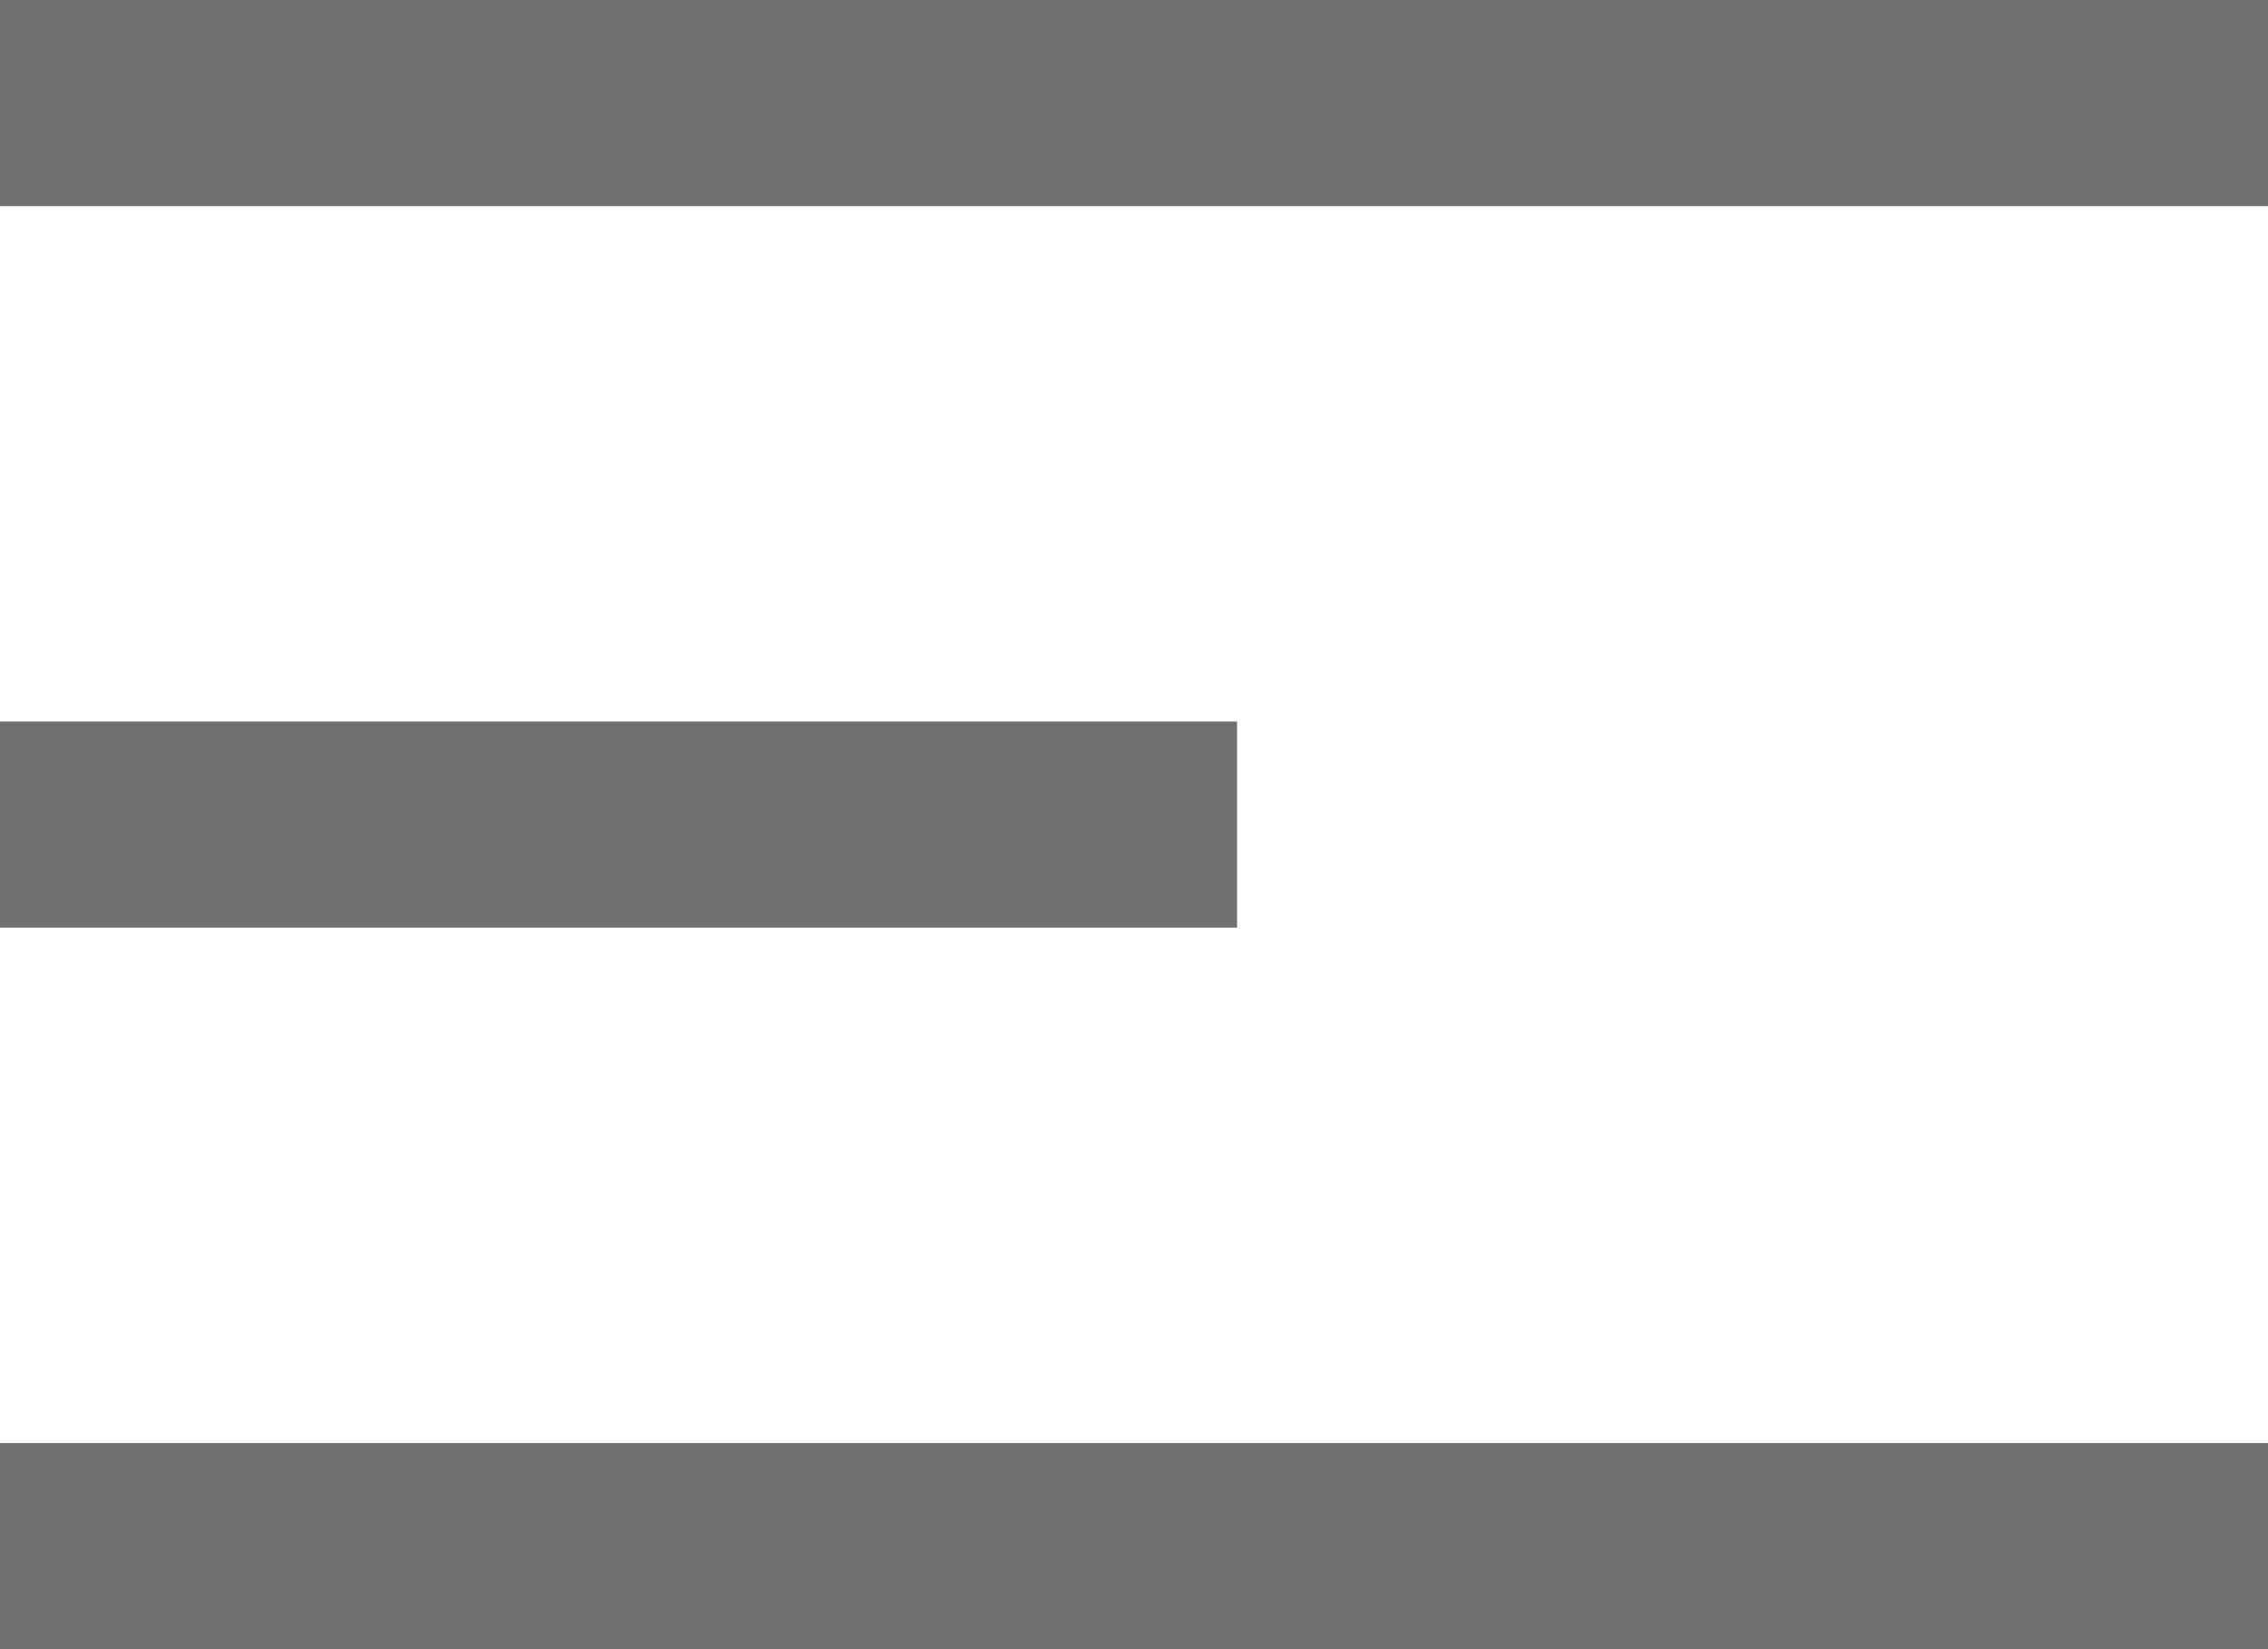
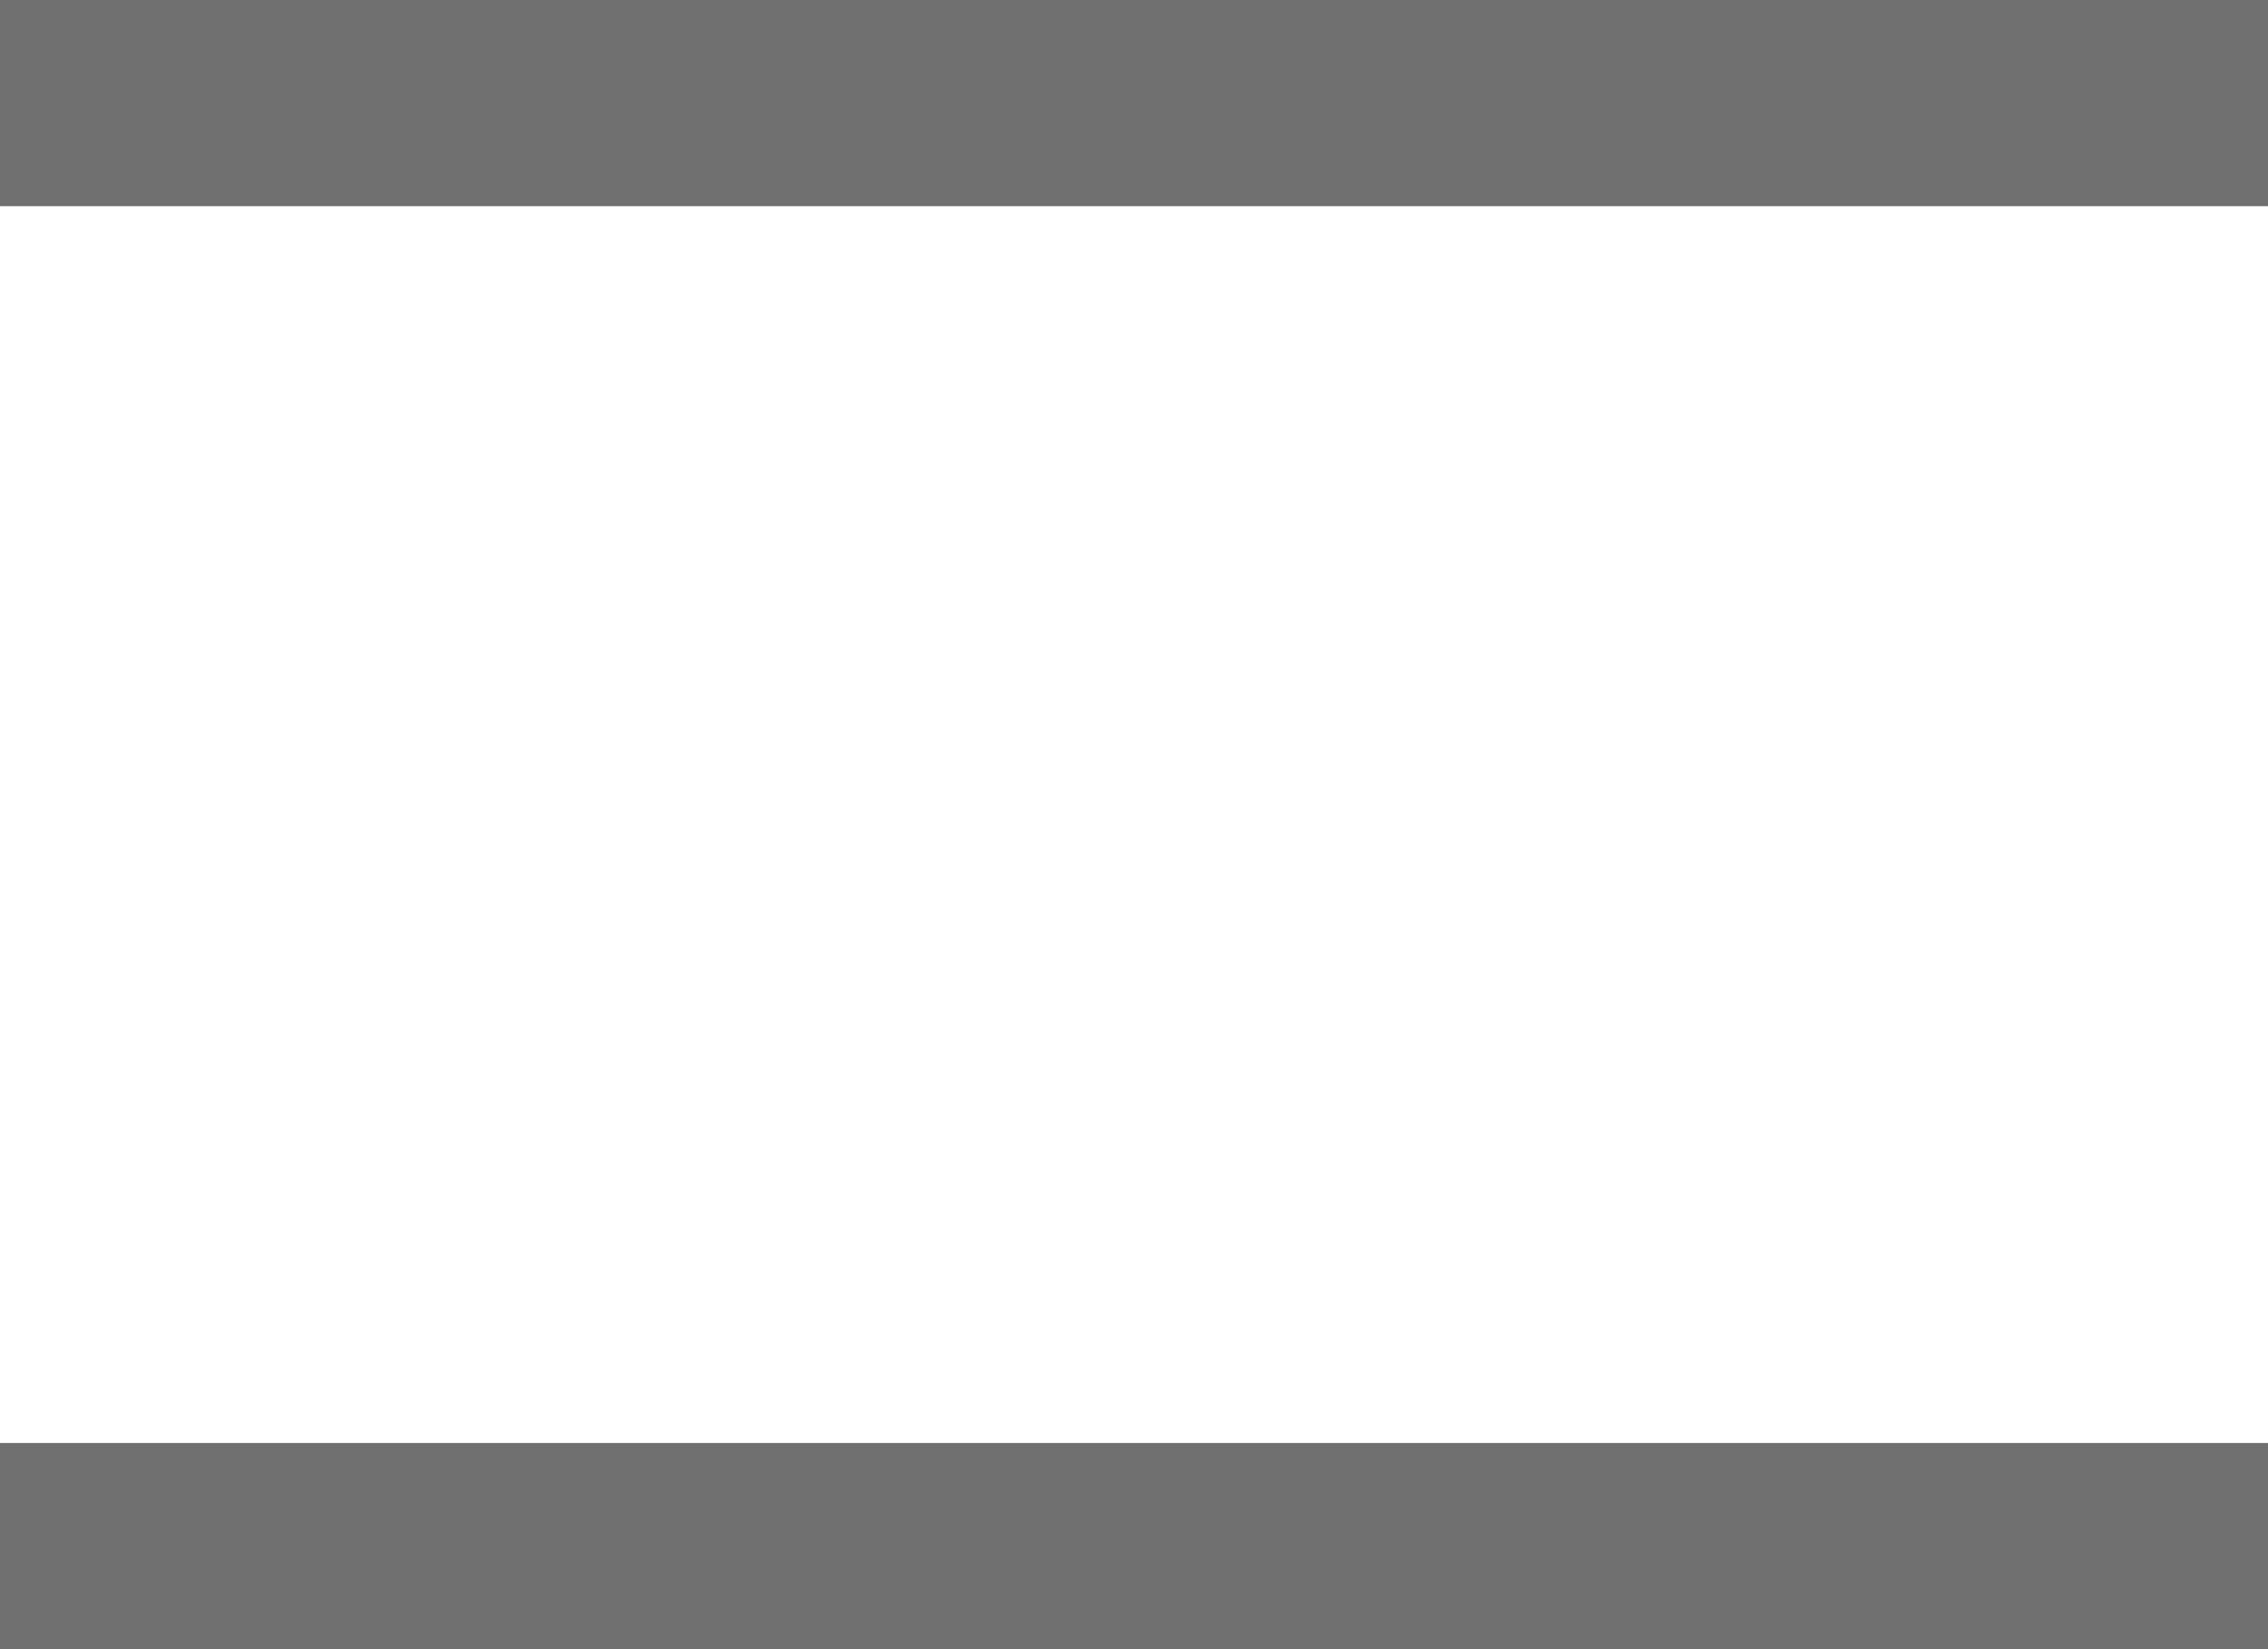
<svg xmlns="http://www.w3.org/2000/svg" width="22" height="16" viewBox="0 0 22 16">
  <g id="menu-button" transform="translate(-21.5 -18.5)">
    <line id="Line_7" data-name="Line 7" x2="22" transform="translate(21.5 19.5)" fill="none" stroke="#707070" stroke-width="2" />
-     <line id="Line_9" data-name="Line 9" x2="12" transform="translate(21.5 26.5)" fill="none" stroke="#707070" stroke-width="2" />
    <line id="Line_8" data-name="Line 8" x2="22" transform="translate(21.5 33.5)" fill="none" stroke="#707070" stroke-width="2" />
  </g>
</svg>